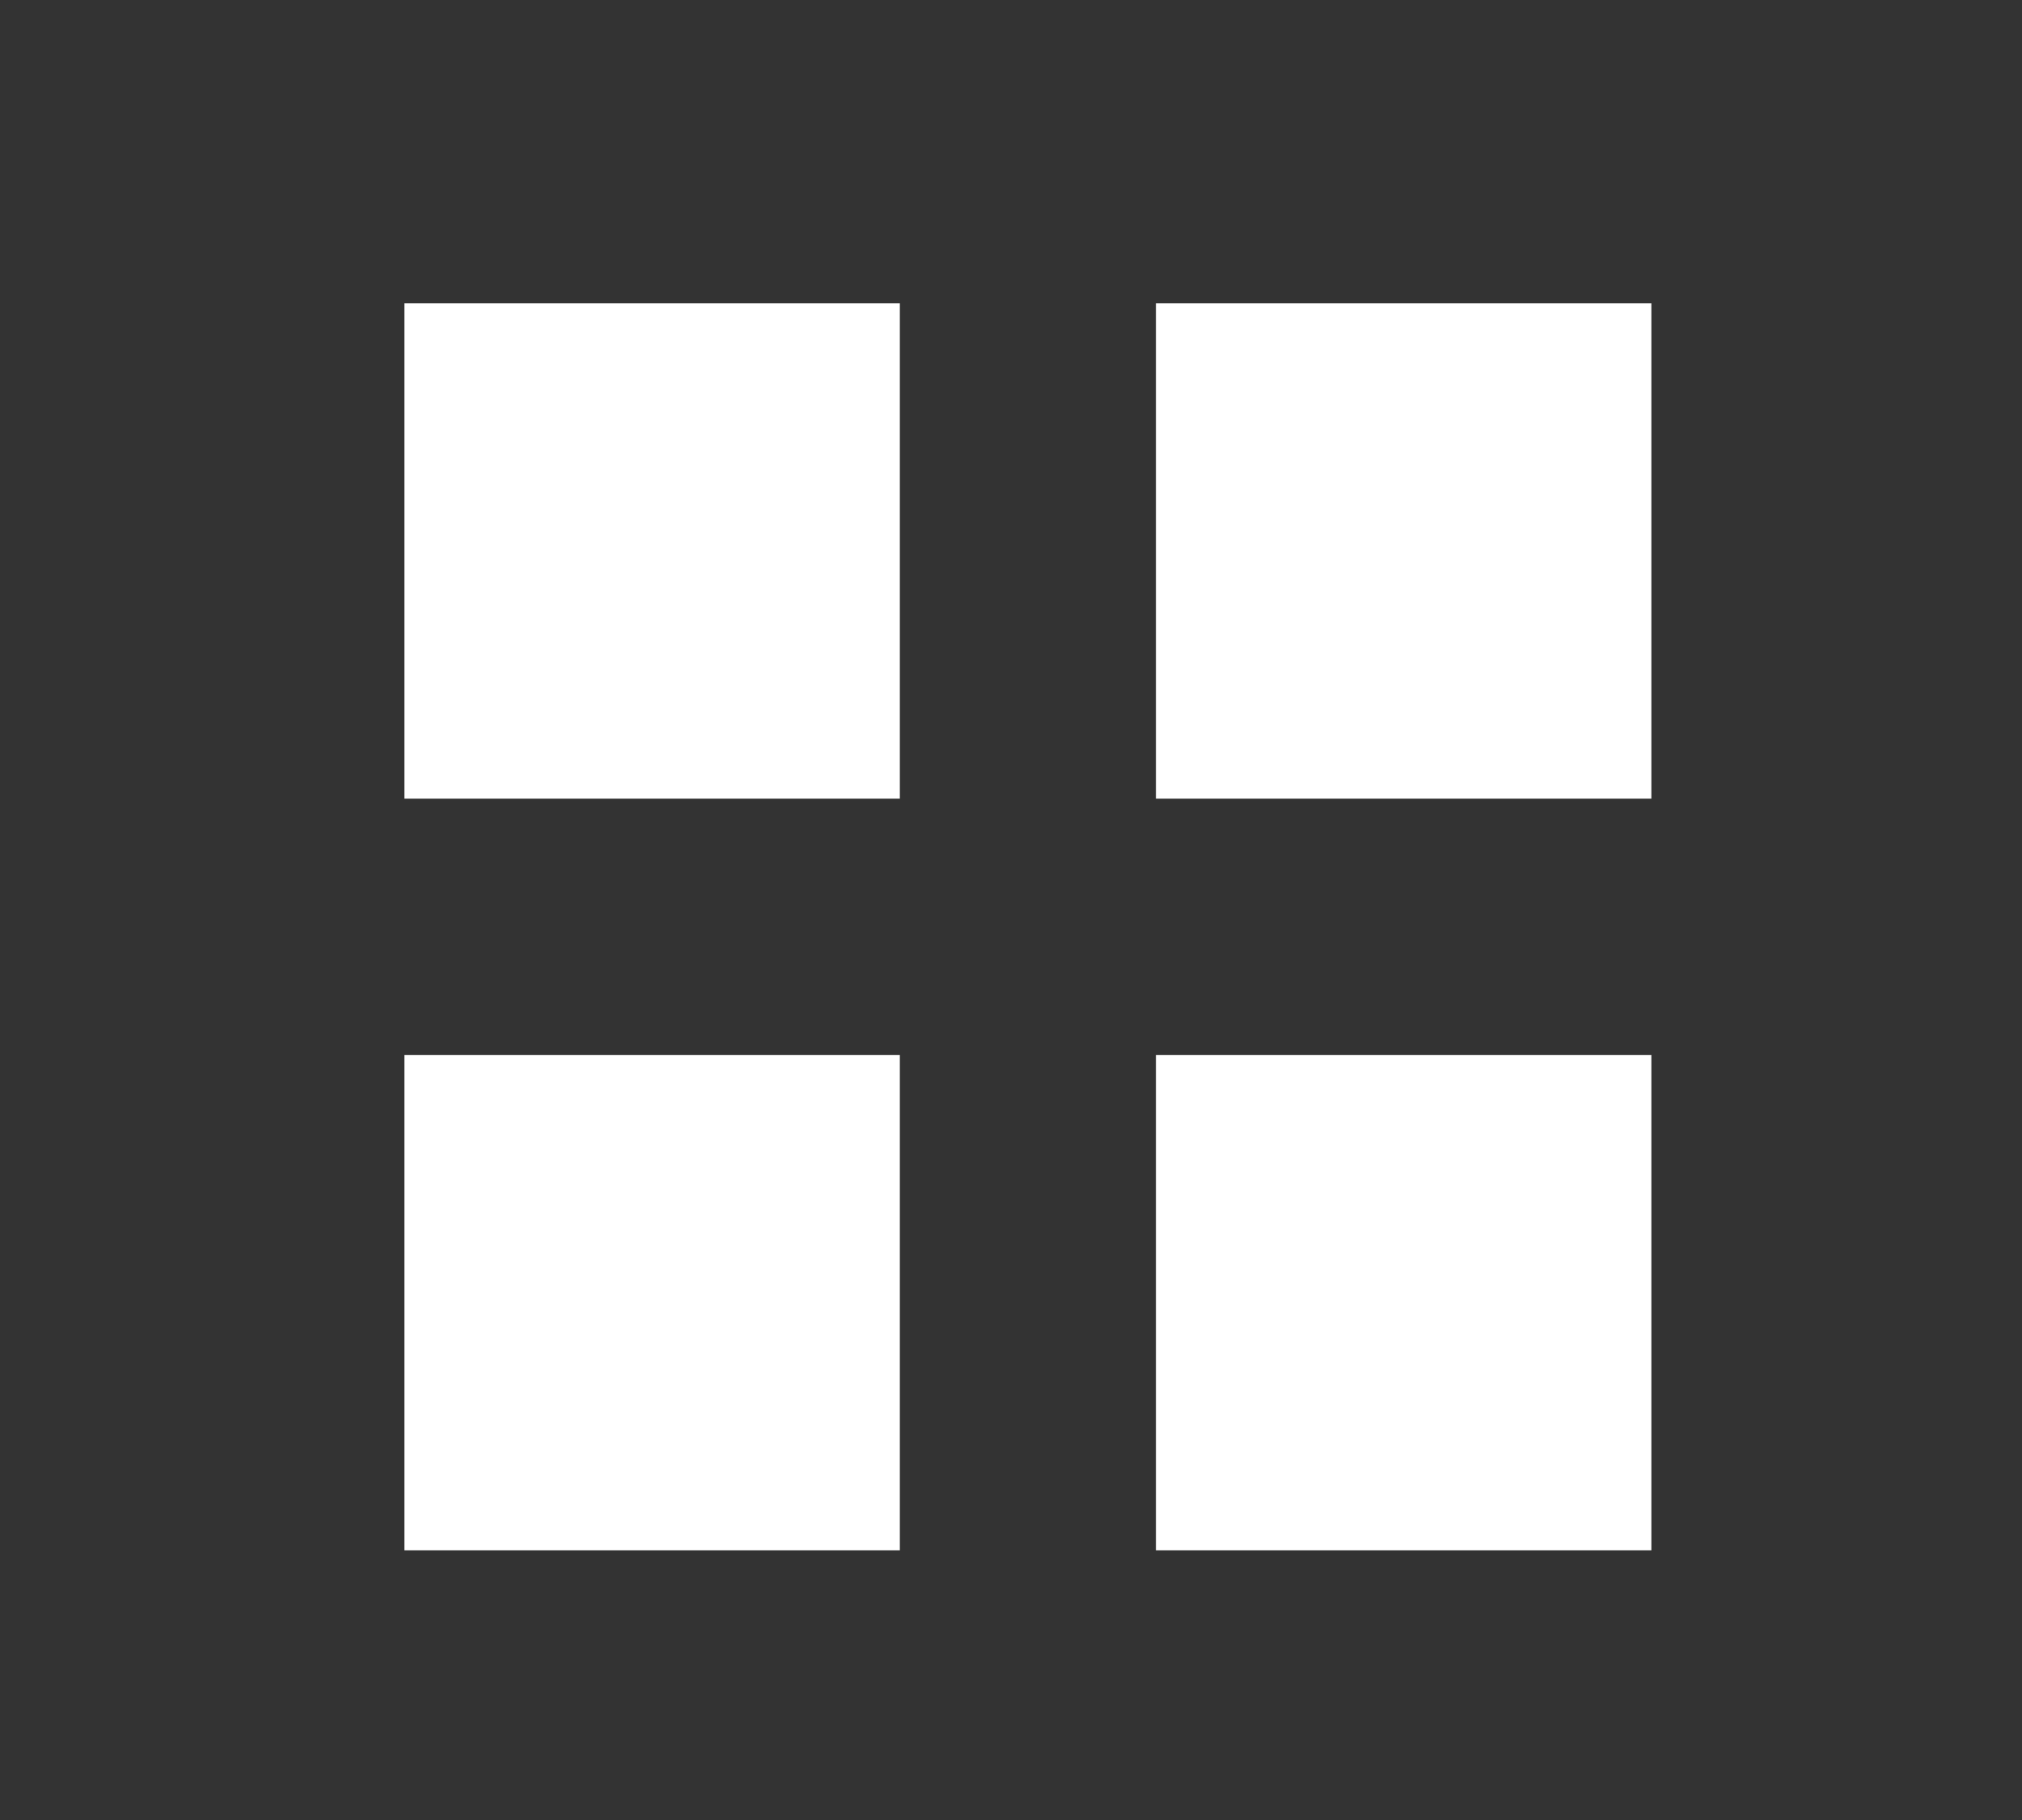
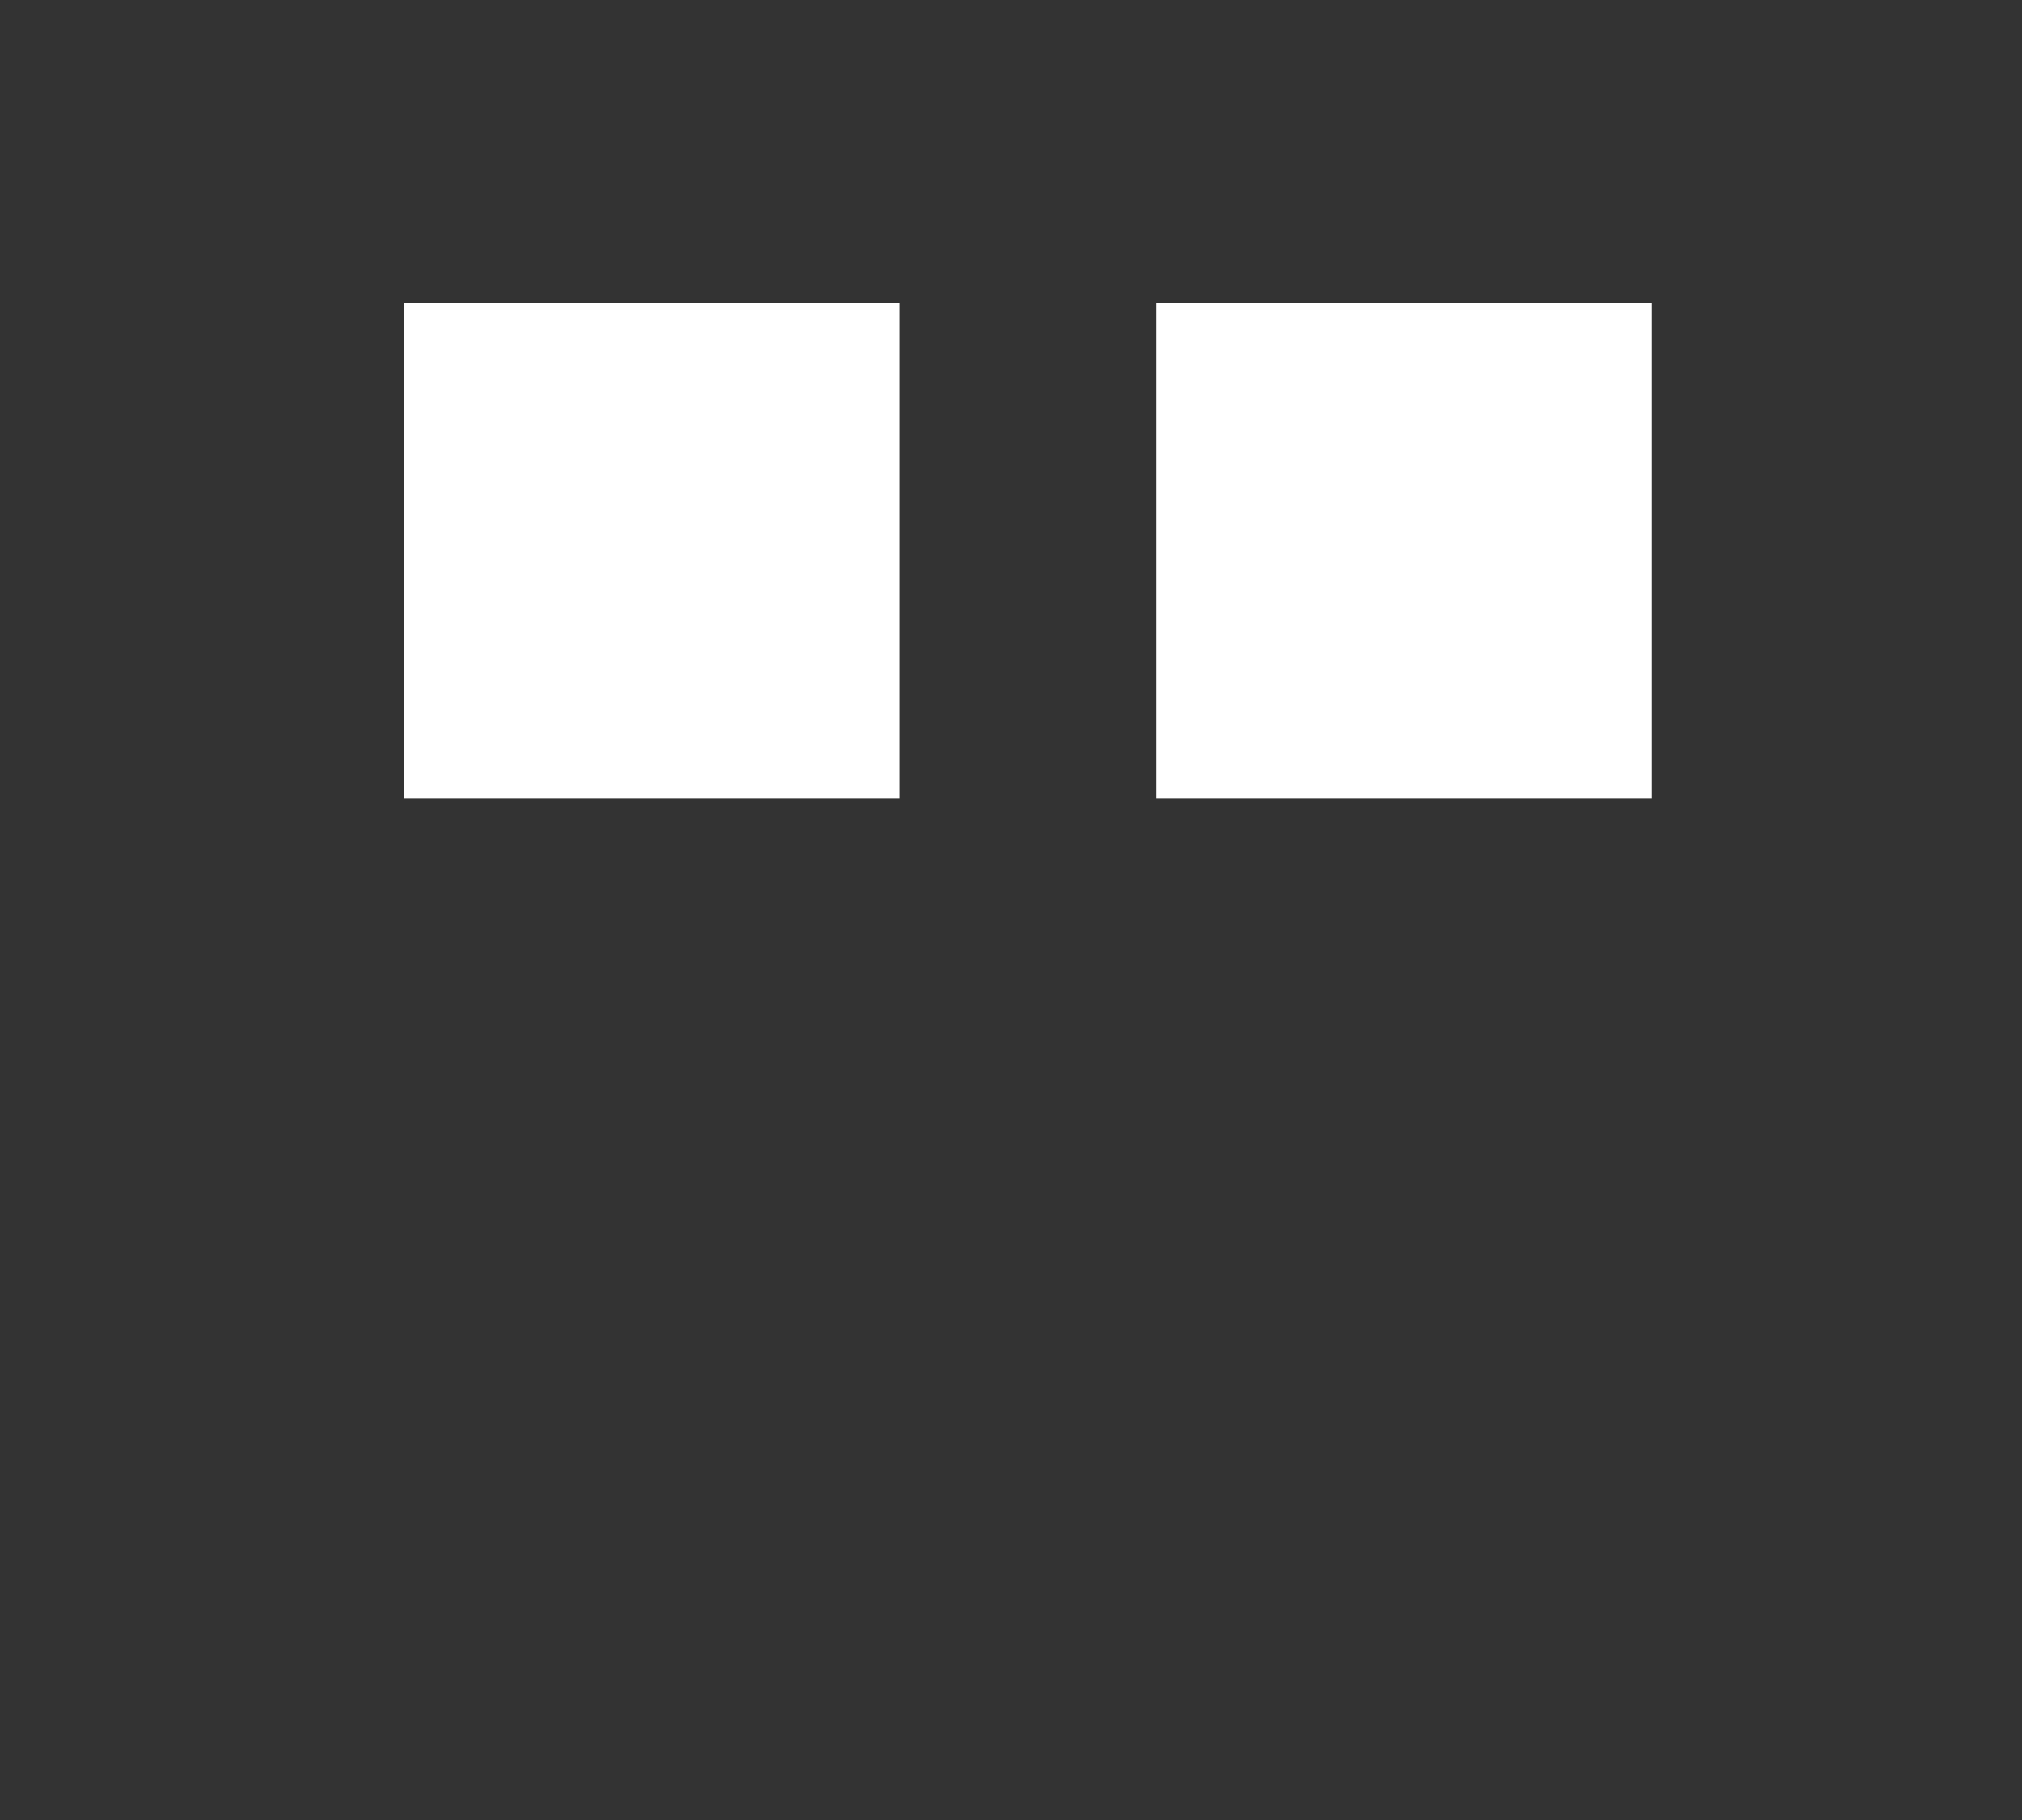
<svg xmlns="http://www.w3.org/2000/svg" width="40" height="36" viewBox="0 0 40 36">
  <rect x="0" y="0" width="40" height="36" fill="#333333" stroke="none" />
  <defs>
    <clipPath id="clip-Unlimited_Apps">
      <rect width="40" height="36" />
    </clipPath>
  </defs>
  <g id="Unlimited_Apps" data-name="Unlimited Apps" clip-path="url(#clip-Unlimited_Apps)">
    <g id="noun_Apps_2898862" transform="translate(2.867 0.867)">
      <rect id="Rectangle_143533" data-name="Rectangle 143533" width="9.801" height="9.798" transform="translate(5.133 5.133)" fill="#fff" />
-       <rect id="Rectangle_143534" data-name="Rectangle 143534" width="9.801" height="9.798" transform="translate(20 20)" fill="#fff" />
-       <rect id="Rectangle_143535" data-name="Rectangle 143535" width="9.801" height="9.798" transform="translate(5.133 20)" fill="#fff" />
      <rect id="Rectangle_143536" data-name="Rectangle 143536" width="9.801" height="9.798" transform="translate(20 5.133)" fill="#fff" />
    </g>
  </g>
</svg>